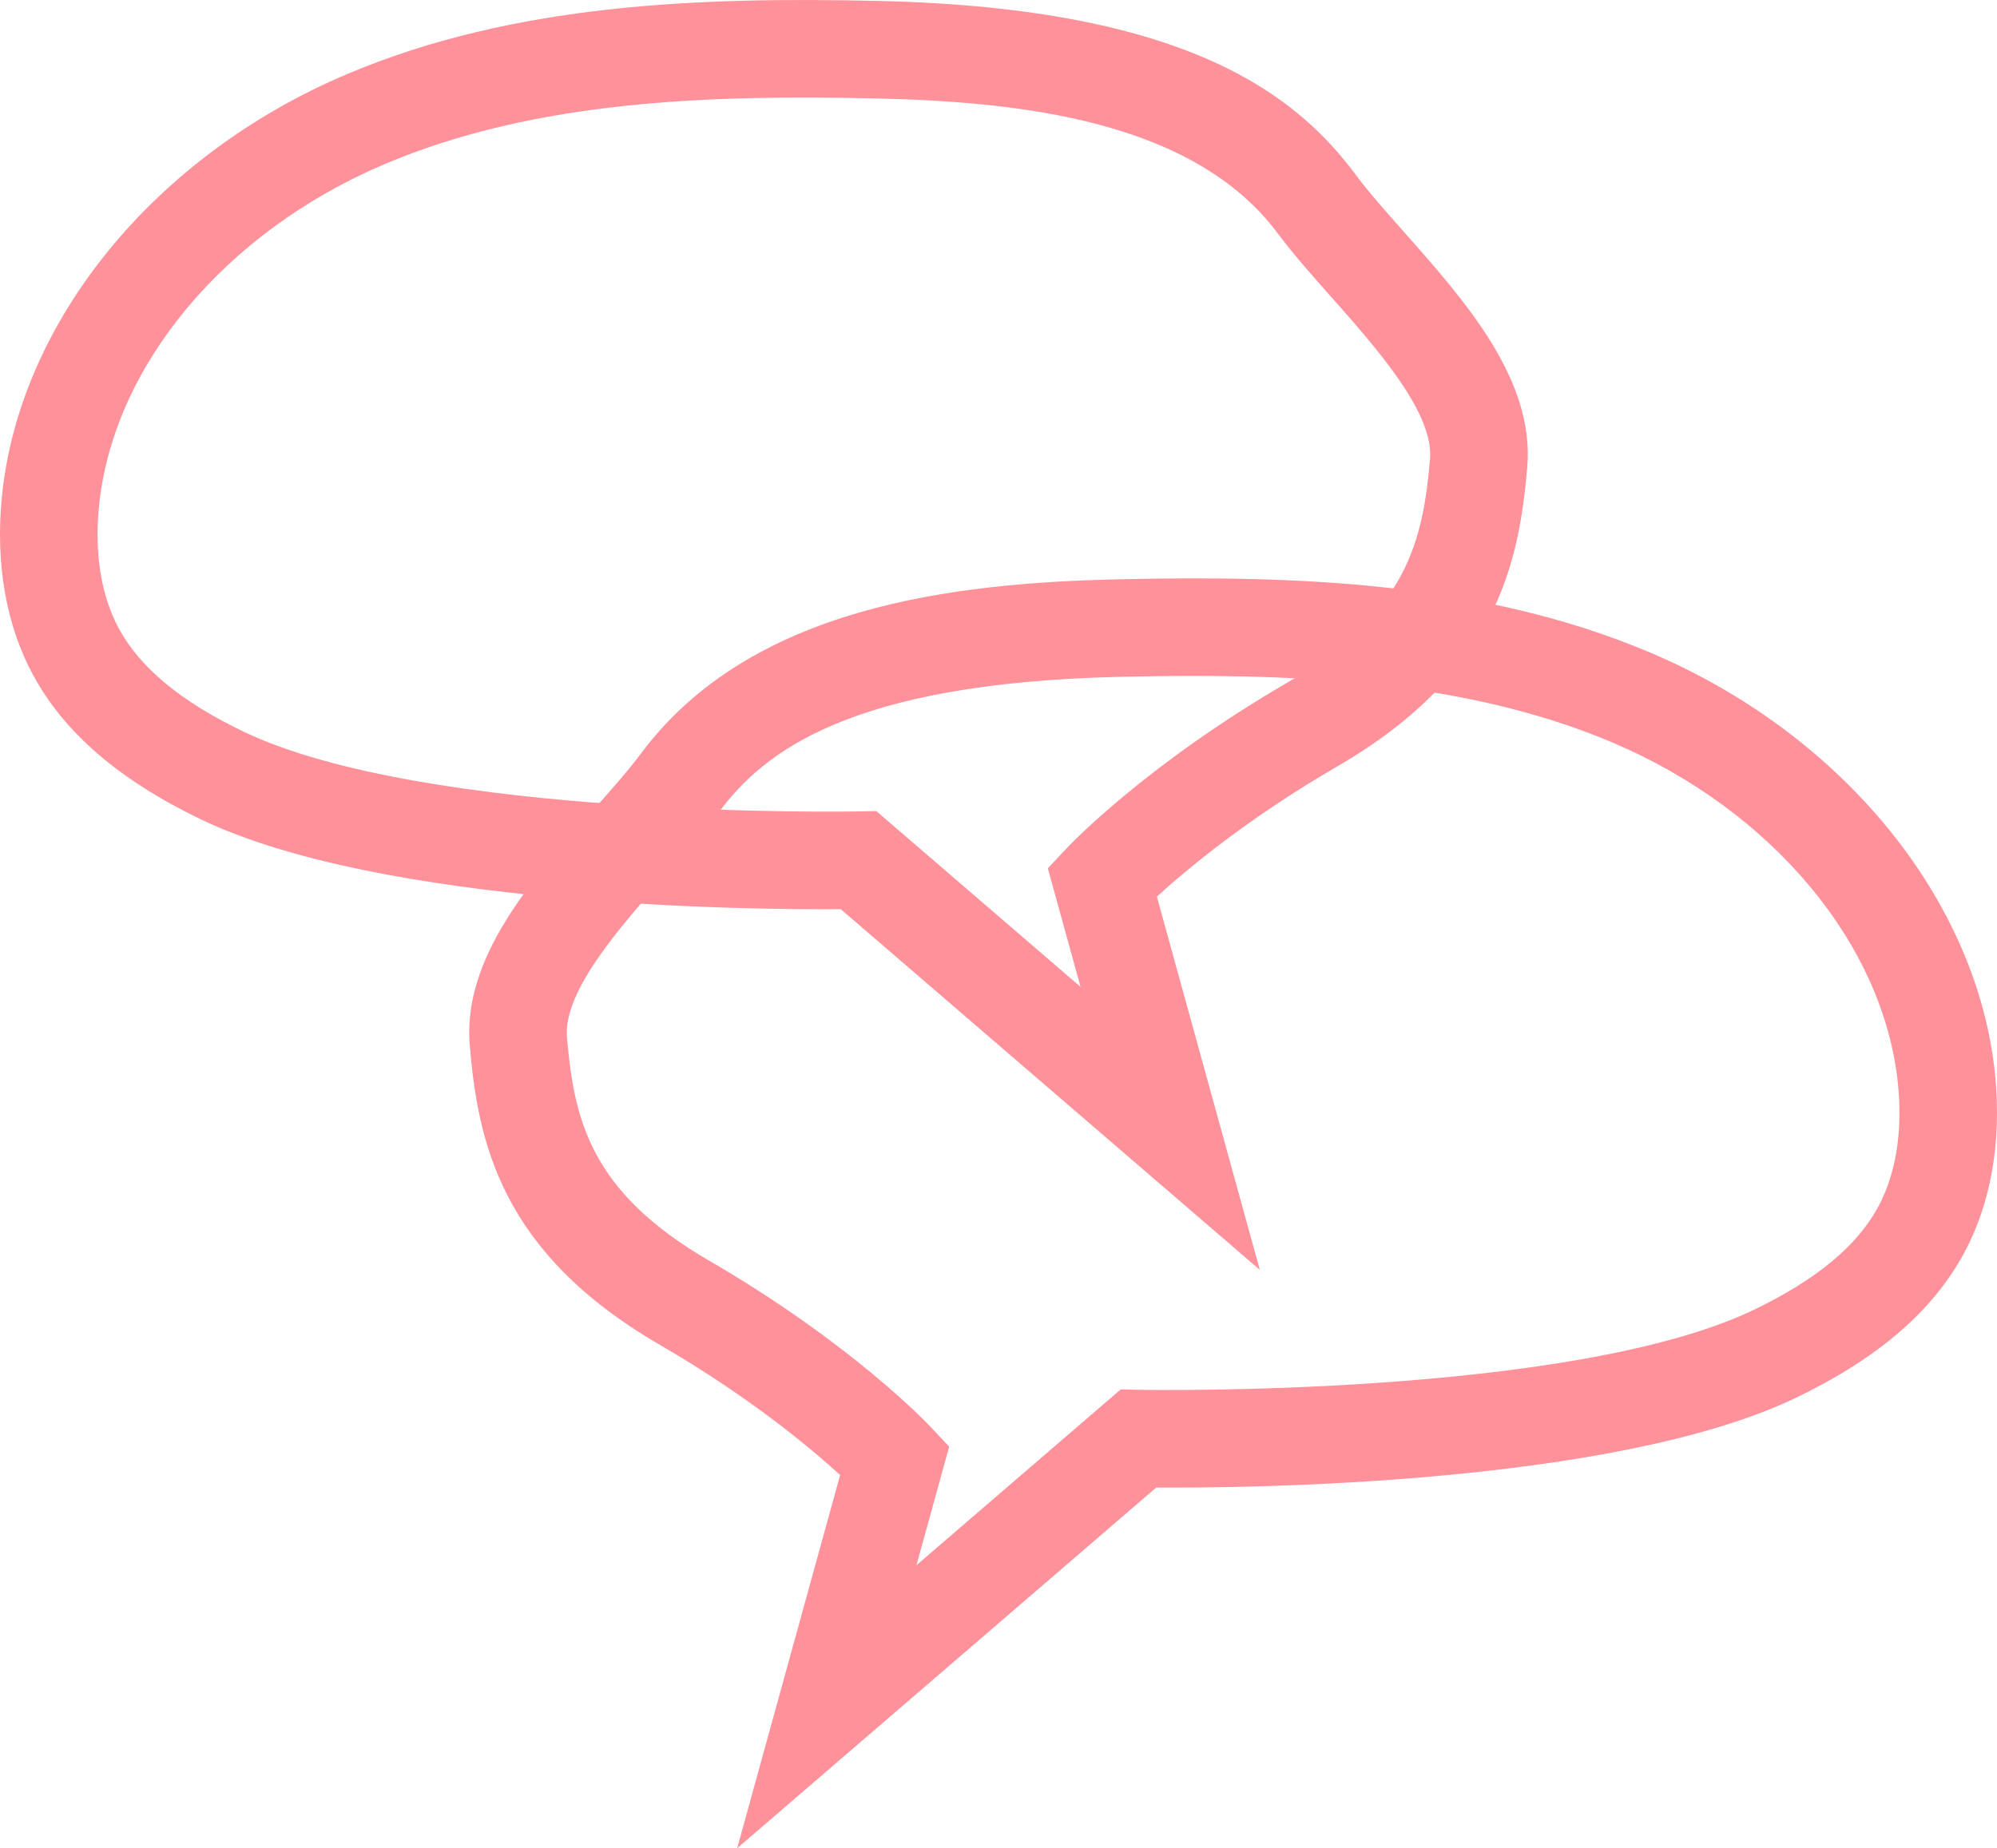
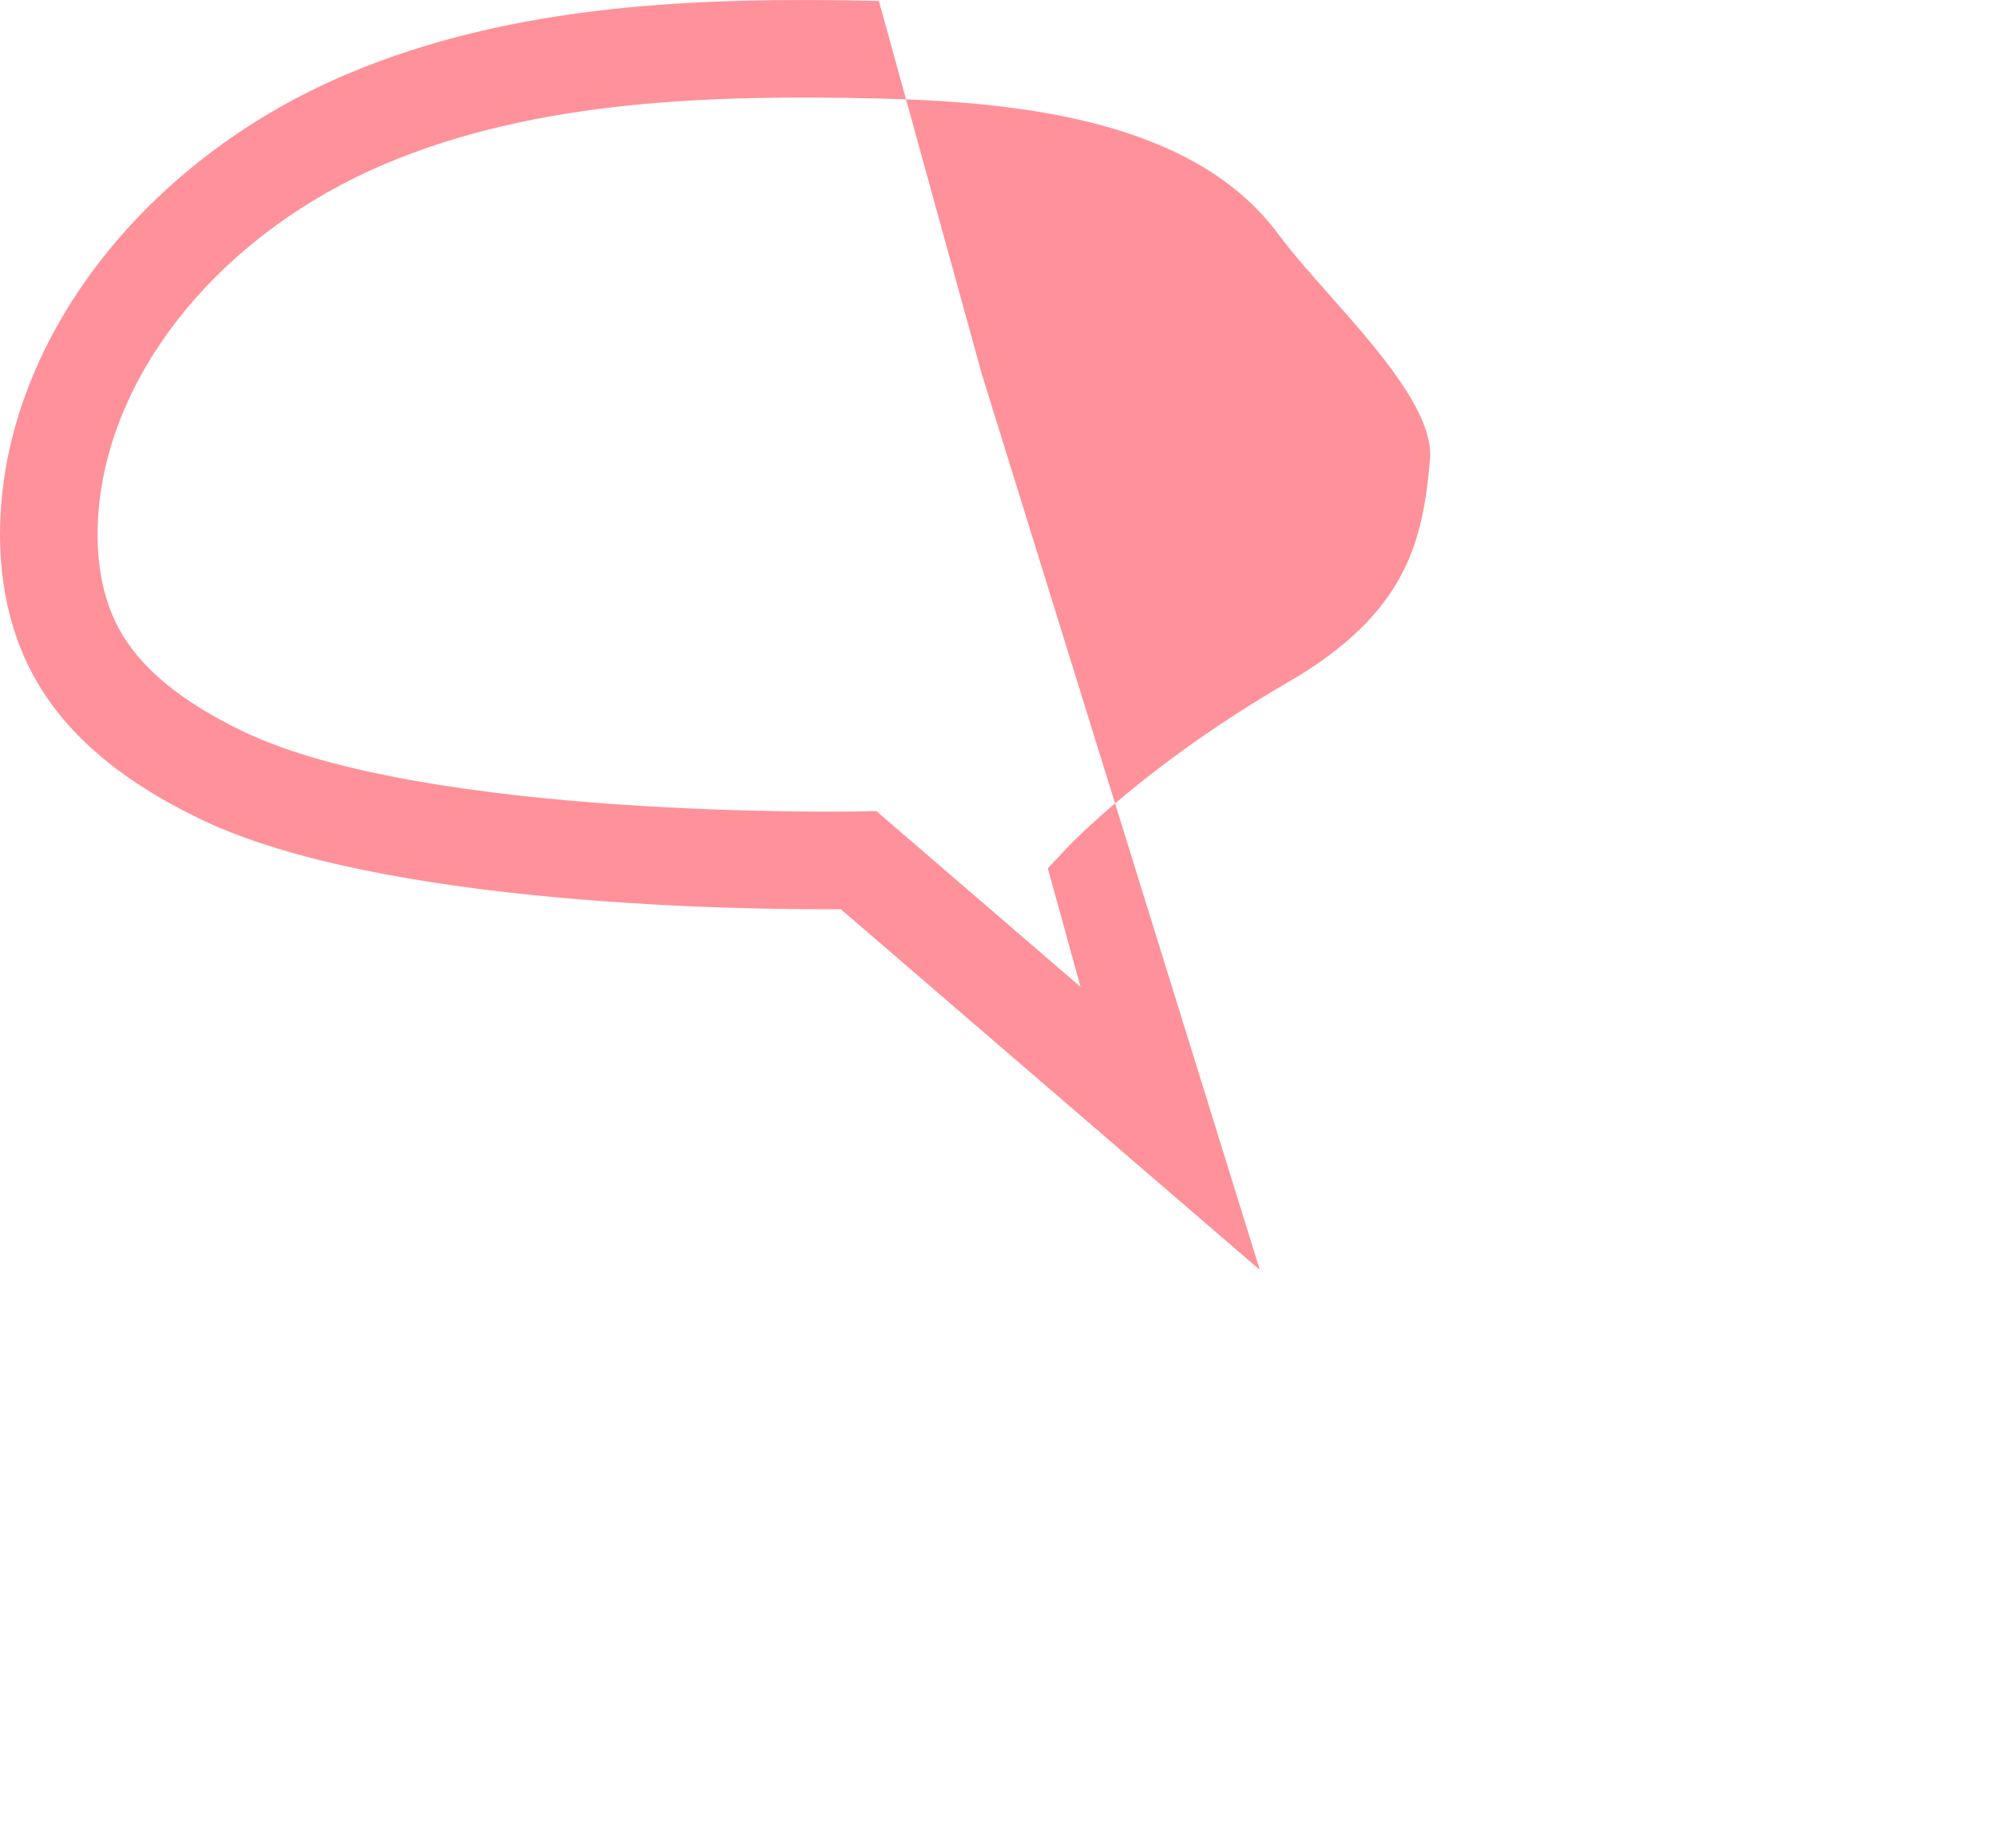
<svg xmlns="http://www.w3.org/2000/svg" id="a" data-name="Flächen" width="204.688" height="189.483" viewBox="0 0 204.688 189.483">
-   <path d="M129.128,130.189l-42.95-36.977c-9.112.064-46.99-.245-65.636-9.233-8.314-4.01-13.917-8.829-17.128-14.734C.637,64.138-.478,57.827.187,50.994,1.94,33,15.812,15.972,35.528,7.616,52.756.314,71.925-.312,90.085.098c32.109.727,43.011,9.936,48.921,17.878,1.284,1.726,3.032,3.699,4.884,5.788,6.295,7.103,13.43,15.154,12.647,24.167-.855,9.858-3.138,21.17-19.485,30.652-9.228,5.352-15.505,10.626-18.476,13.346l10.552,38.26ZM89.818,83.152l20.935,18.022-3.353-12.155,1.921-2.046c.325-.347,8.136-8.586,22.713-17.041,12.227-7.091,13.818-14.551,14.54-22.866.411-4.732-5.455-11.351-10.169-16.67-1.996-2.253-3.883-4.382-5.423-6.451-8.667-11.647-26.53-13.52-41.124-13.851-17.034-.385-34.939.163-50.428,6.728-16.39,6.947-27.888,20.741-29.29,35.141-.328,3.373-.238,8.279,2.059,12.504,2.175,4,6.325,7.436,12.687,10.503,18.673,9.003,62.582,8.231,63.02,8.22l1.913-.039Z" fill="#ff919b" />
-   <path d="M75.558,189.484l10.554-38.261c-2.968-2.717-9.246-7.993-18.476-13.346-16.348-9.482-18.63-20.794-19.485-30.652-.782-9.013,6.353-17.063,12.647-24.167,1.852-2.089,3.6-4.062,4.884-5.788,11.251-15.119,32.055-17.496,48.921-17.878,18.158-.414,37.327.215,54.557,7.518,19.716,8.356,33.588,25.384,35.341,43.378.665,6.833-.45,13.144-3.227,18.25-3.211,5.905-8.813,10.725-17.128,14.734-18.645,8.988-56.534,9.296-65.636,9.233l-42.952,36.978ZM122.404,69.296c-2.538,0-5.064.037-7.574.093-27.783.629-36.571,7.732-41.124,13.851-1.54,2.069-3.427,4.197-5.423,6.451-4.714,5.319-10.58,11.938-10.169,16.67.722,8.315,2.313,15.775,14.54,22.866,14.577,8.455,22.388,16.694,22.713,17.041l1.921,2.046-3.353,12.155,20.934-18.022,1.914.039c.442.012,44.347.783,63.02-8.22,6.361-3.067,10.512-6.503,12.687-10.503,2.297-4.224,2.387-9.131,2.059-12.503-1.402-14.4-12.9-28.194-29.29-35.141-13.207-5.598-28.17-6.821-42.854-6.821Z" fill="#ff919b" />
+   <path d="M129.128,130.189l-42.95-36.977c-9.112.064-46.99-.245-65.636-9.233-8.314-4.01-13.917-8.829-17.128-14.734C.637,64.138-.478,57.827.187,50.994,1.94,33,15.812,15.972,35.528,7.616,52.756.314,71.925-.312,90.085.098l10.552,38.26ZM89.818,83.152l20.935,18.022-3.353-12.155,1.921-2.046c.325-.347,8.136-8.586,22.713-17.041,12.227-7.091,13.818-14.551,14.54-22.866.411-4.732-5.455-11.351-10.169-16.67-1.996-2.253-3.883-4.382-5.423-6.451-8.667-11.647-26.53-13.52-41.124-13.851-17.034-.385-34.939.163-50.428,6.728-16.39,6.947-27.888,20.741-29.29,35.141-.328,3.373-.238,8.279,2.059,12.504,2.175,4,6.325,7.436,12.687,10.503,18.673,9.003,62.582,8.231,63.02,8.22l1.913-.039Z" fill="#ff919b" />
</svg>